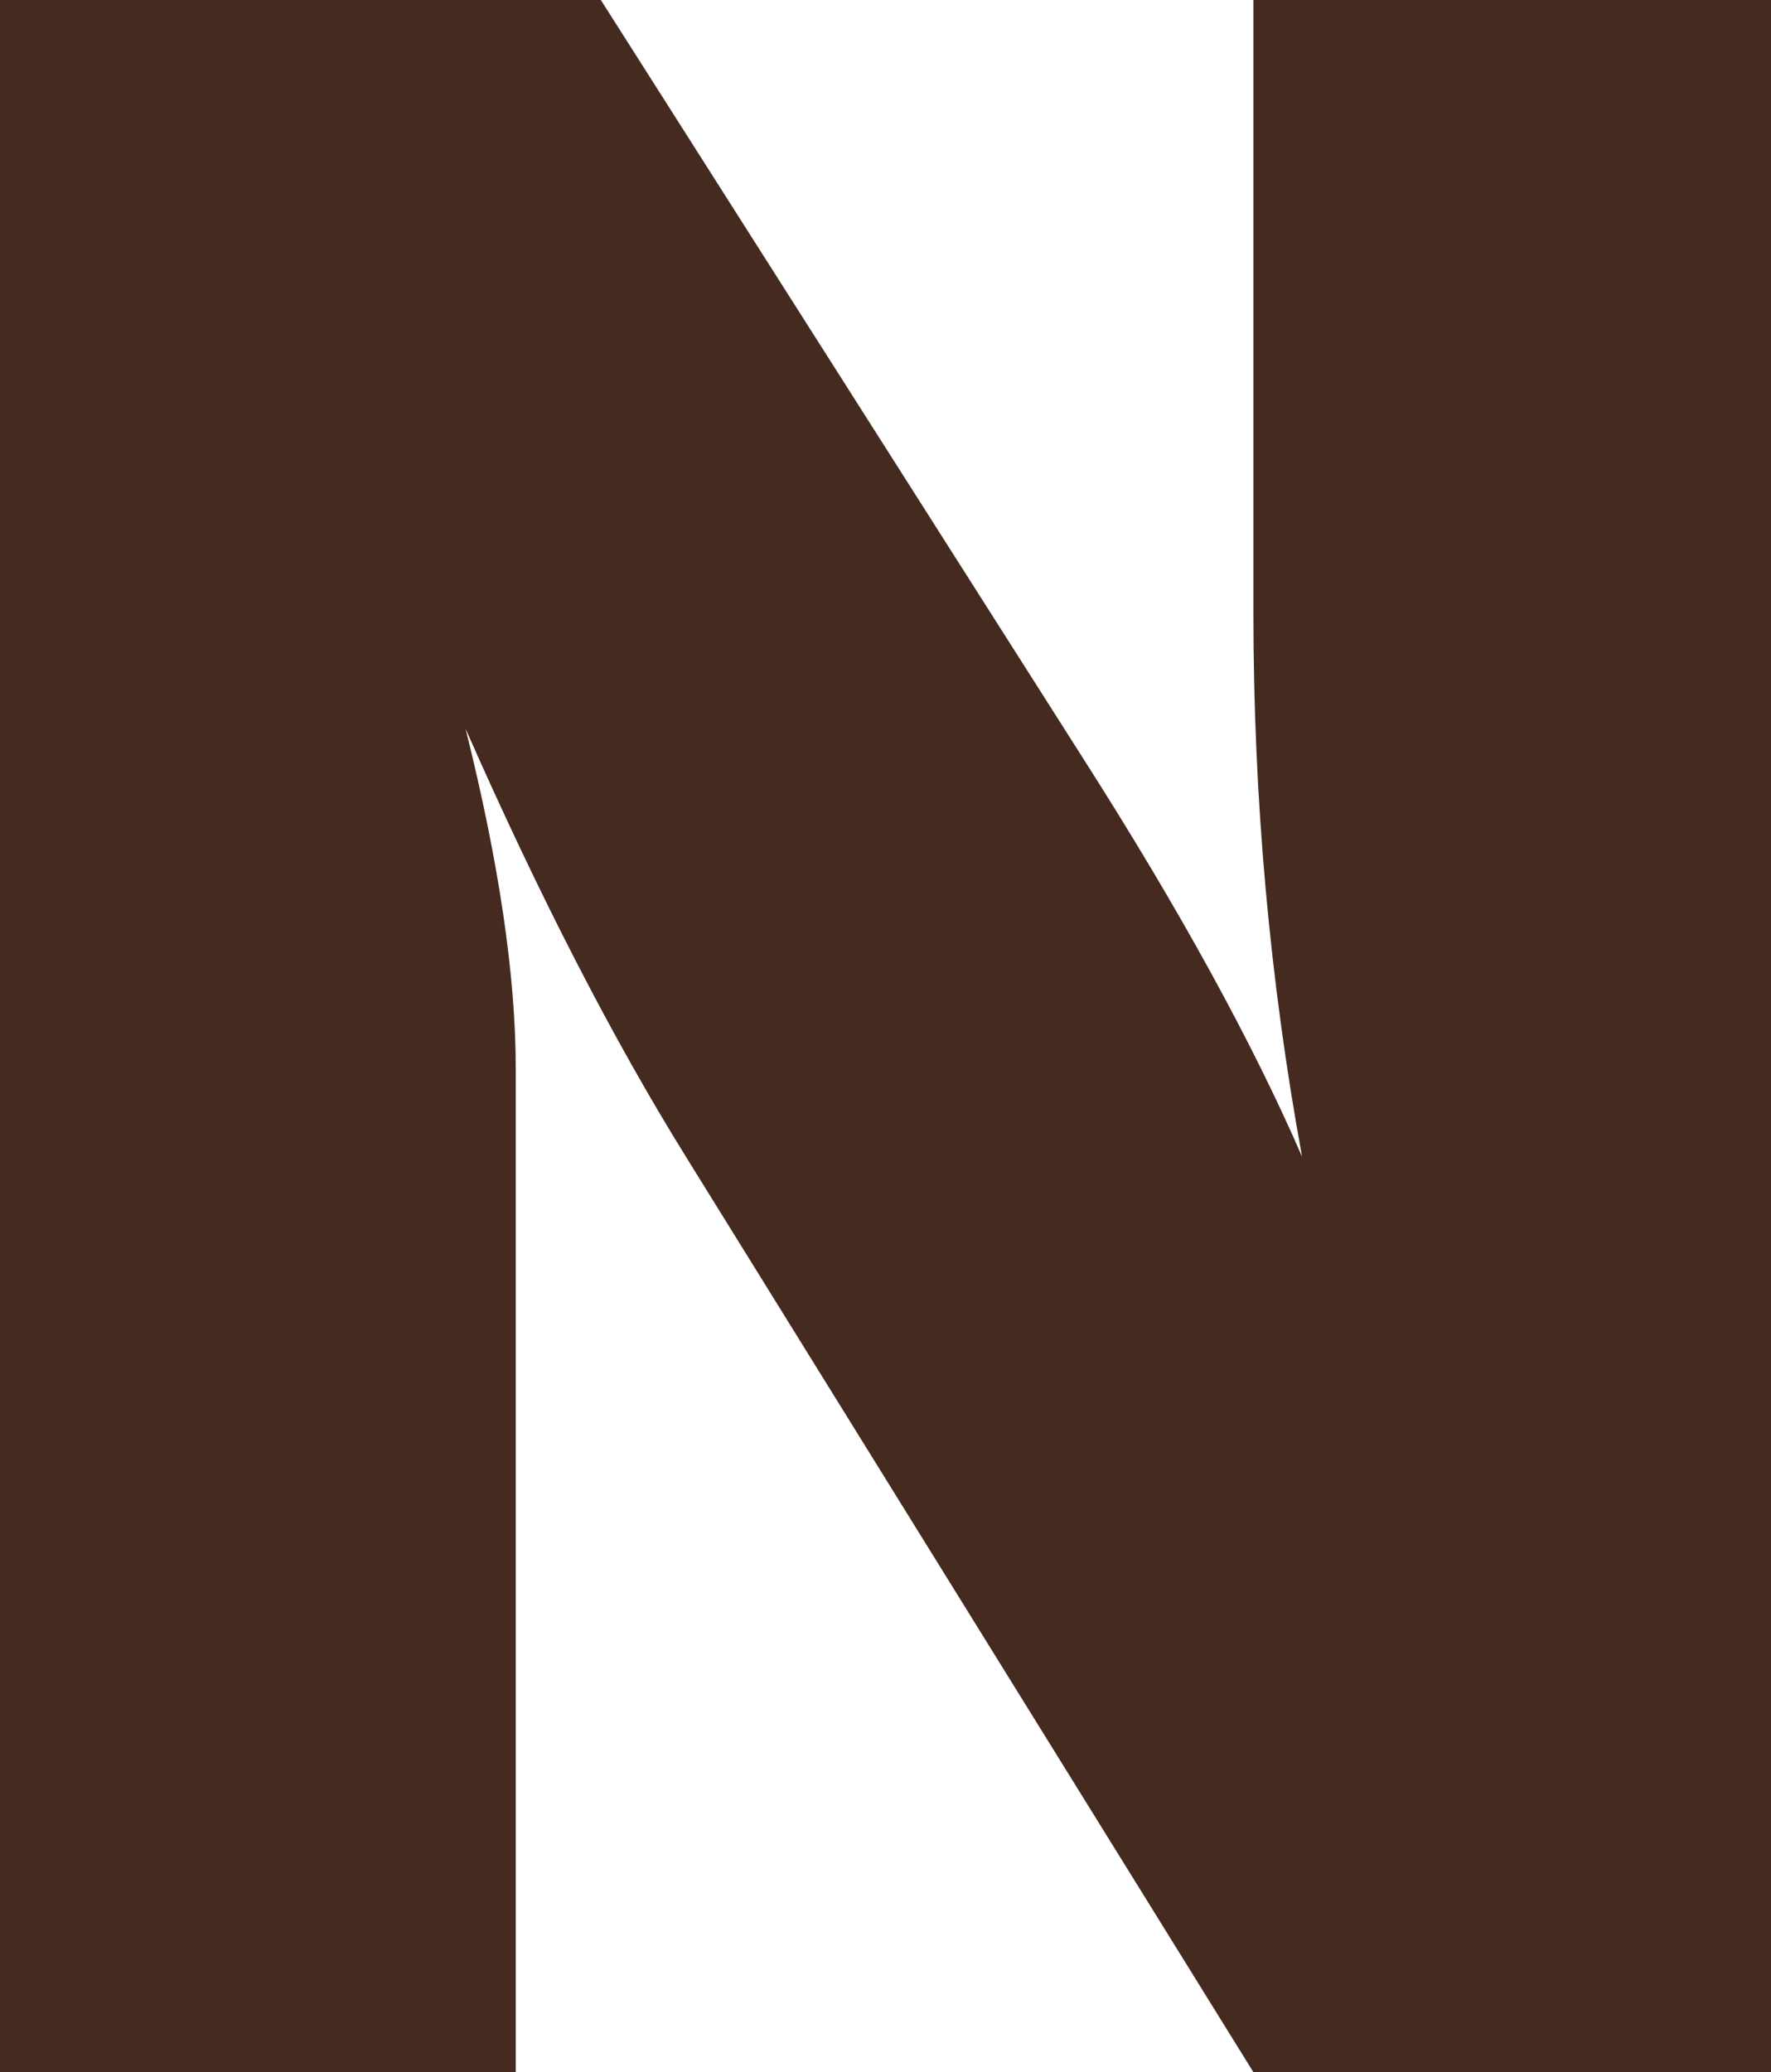
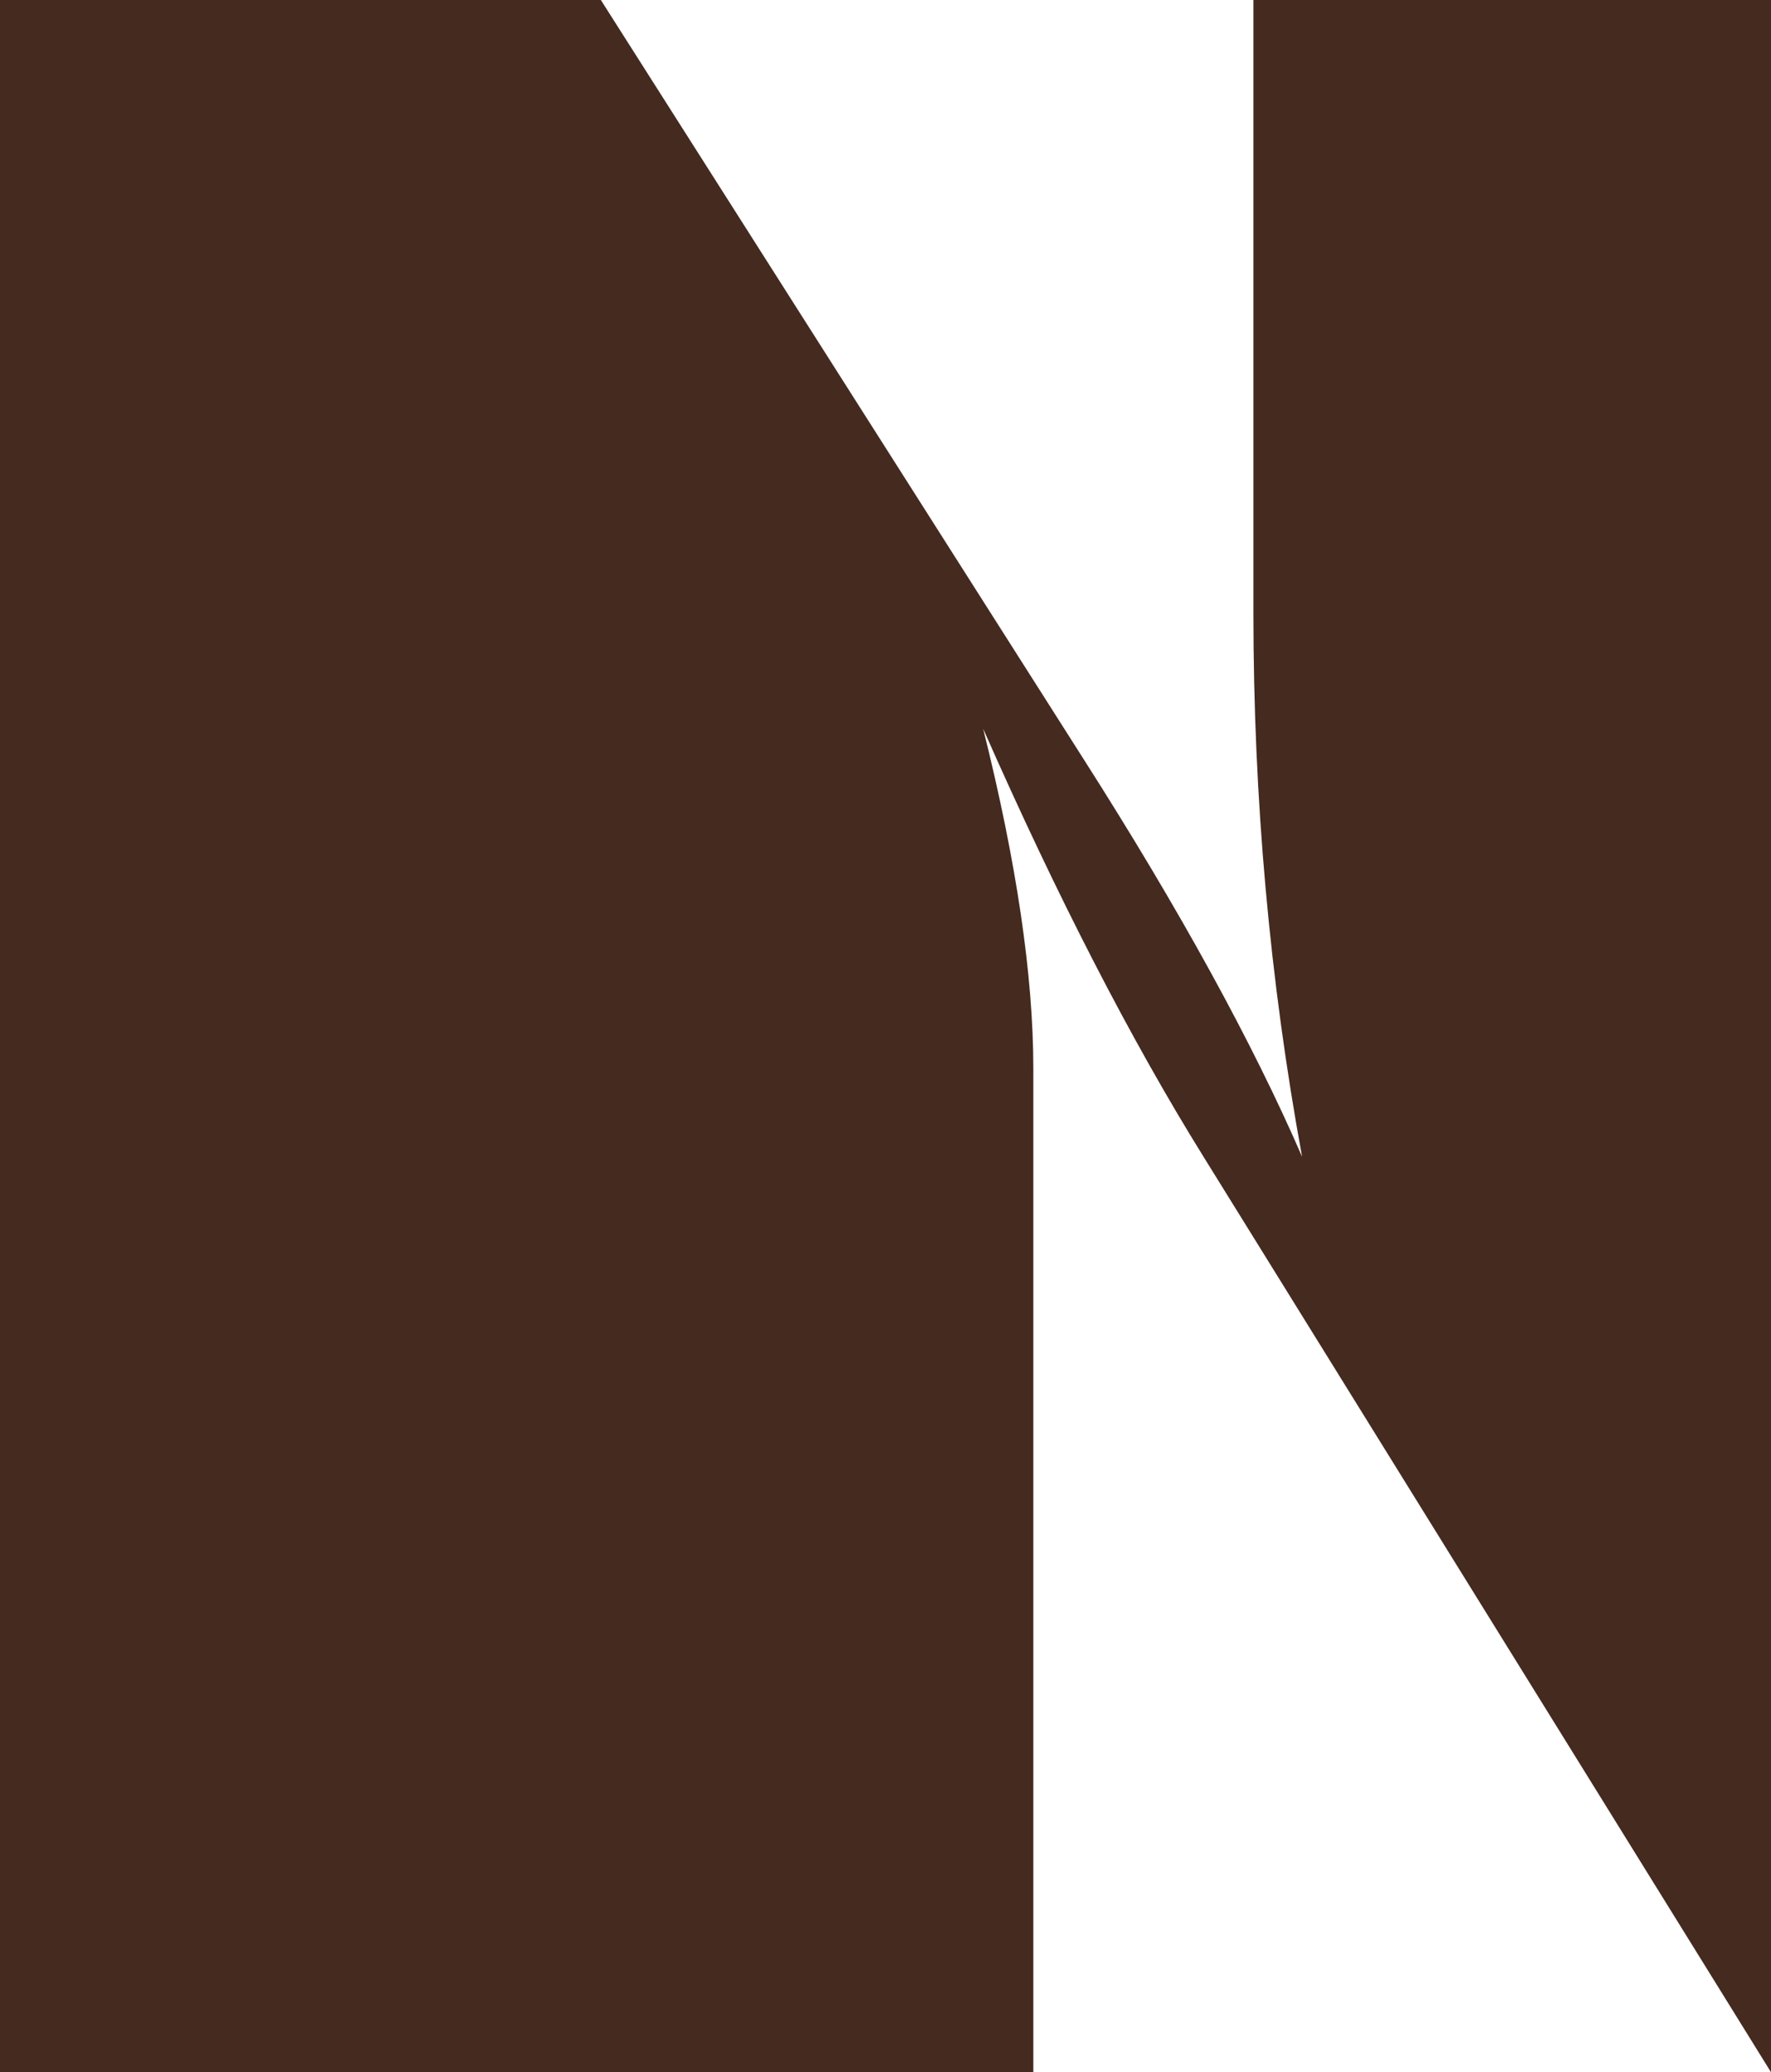
<svg xmlns="http://www.w3.org/2000/svg" id="Layer_2" data-name="Layer 2" viewBox="0 0 57.86 67.68">
  <defs>
    <style>
      .cls-1 {
        fill: #442a1f;
        stroke-width: 0px;
      }
    </style>
  </defs>
  <g id="Layer_1-2" data-name="Layer 1">
-     <path class="cls-1" d="M57.86,67.68h-16.91l-18.54-29.9c-2.38-3.83-4.78-8.49-7.2-13.98,1.09,4.36,1.64,8.06,1.64,11.11v32.77H0V0h19.63l15.77,24.79c3.14,4.92,5.52,9.26,7.14,12.99-1.06-5.78-1.59-11.7-1.59-17.75V0h16.91v67.68Z" />
+     <path class="cls-1" d="M57.86,67.68l-18.54-29.9c-2.38-3.83-4.78-8.49-7.2-13.98,1.09,4.36,1.64,8.06,1.64,11.11v32.77H0V0h19.63l15.77,24.79c3.14,4.92,5.52,9.26,7.14,12.99-1.06-5.78-1.59-11.7-1.59-17.75V0h16.91v67.68Z" />
  </g>
</svg>